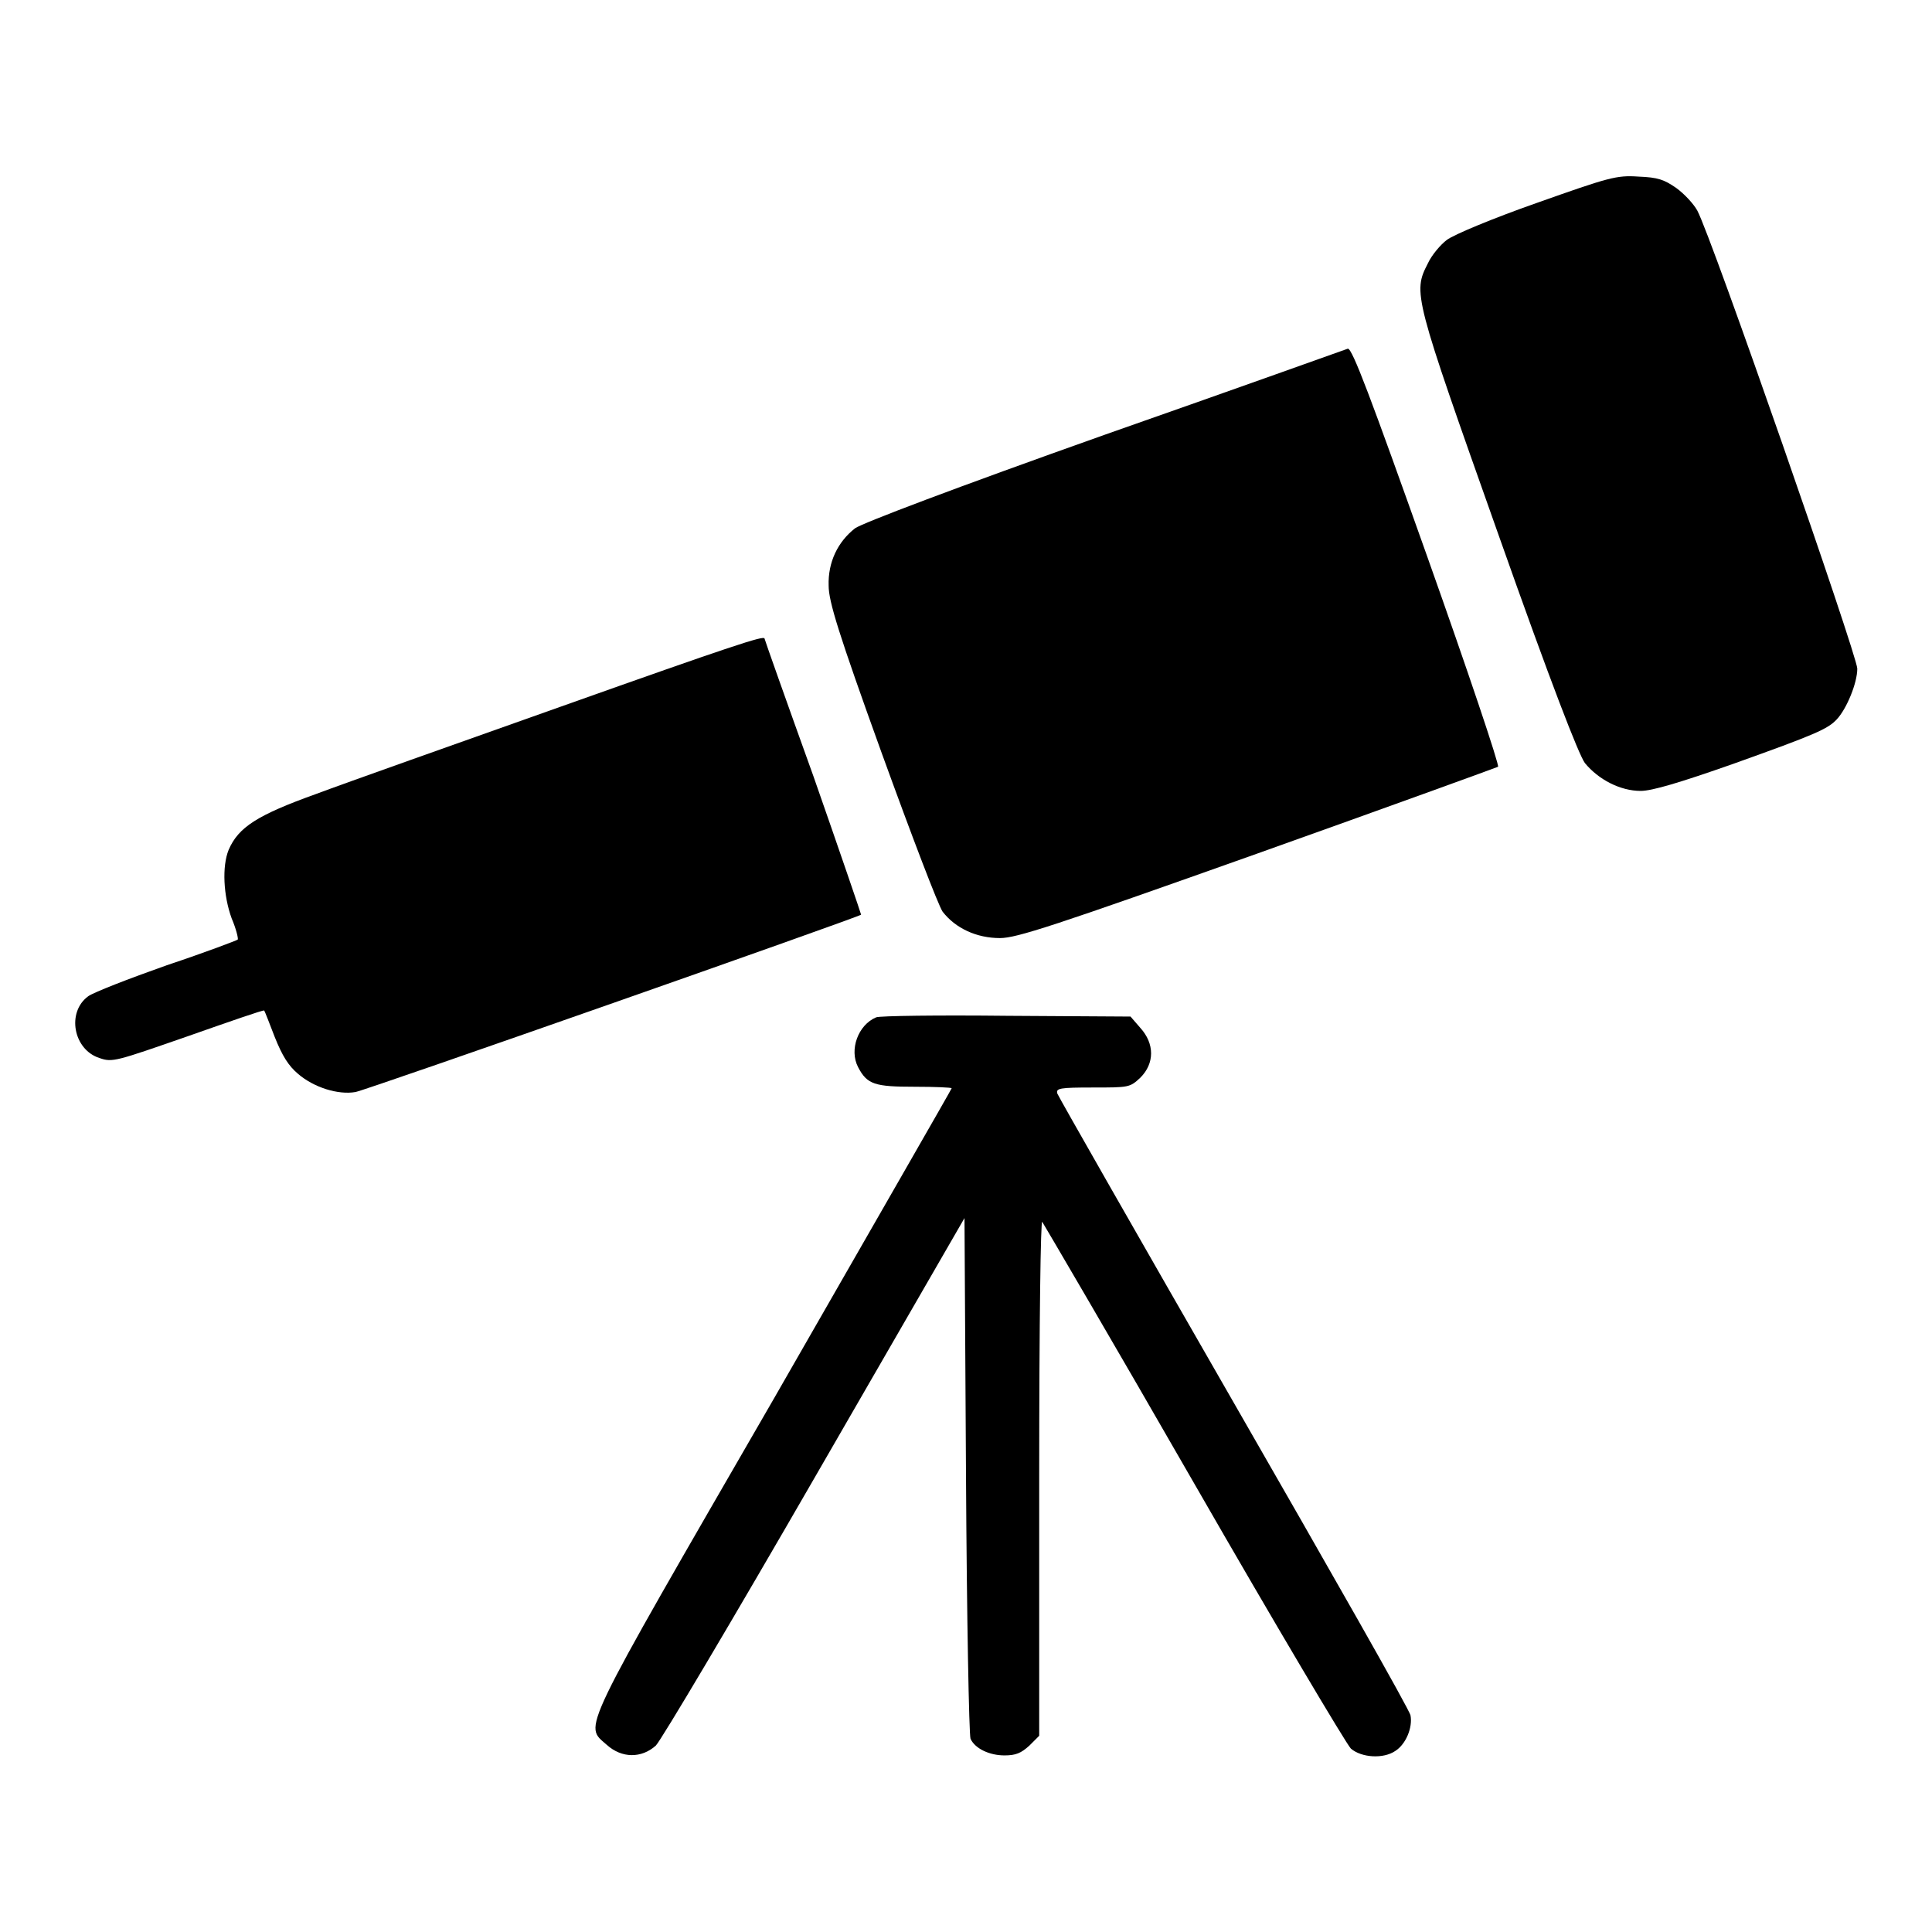
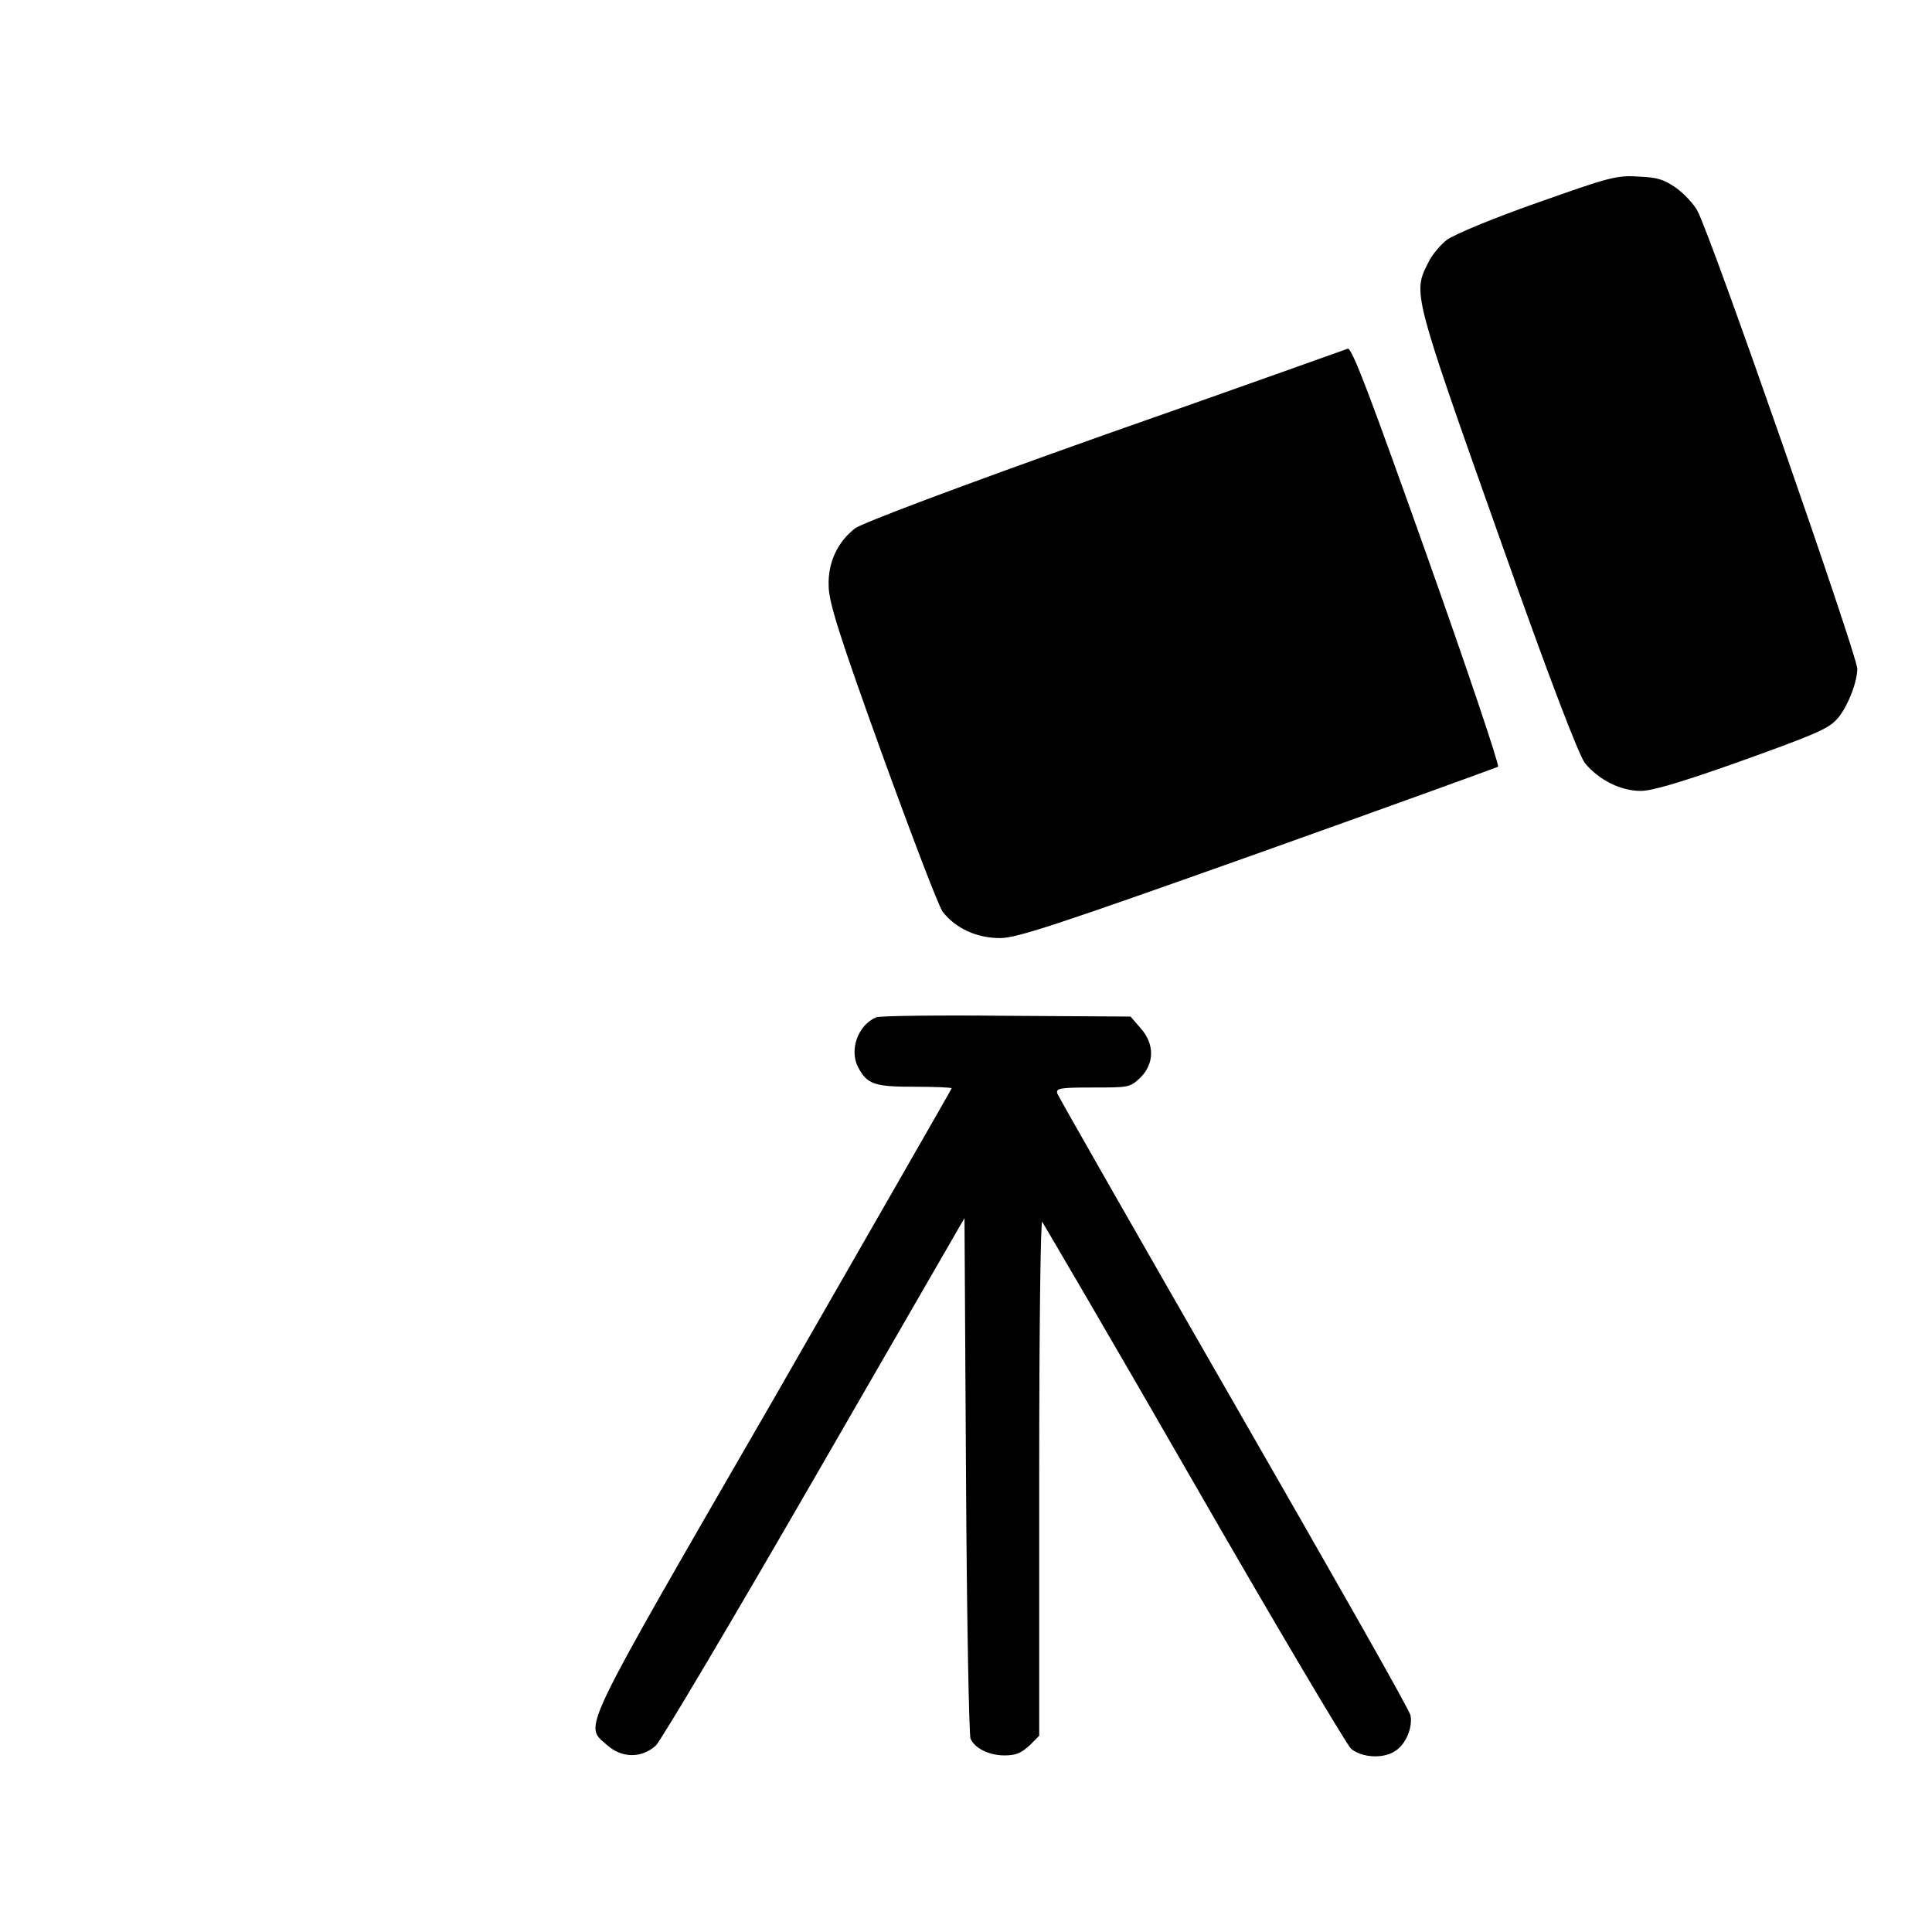
<svg xmlns="http://www.w3.org/2000/svg" version="1.1" x="0px" y="0px" viewBox="0 0 256 256" enable-background="new 0 0 256 256" xml:space="preserve">
  <g>
    <g>
      <g>
        <path fill="#000000" d="M203.6,26.9c-5.7,2-11,4.2-11.9,4.9c-0.8,0.6-2,2-2.5,3.1c-2,3.9-1.9,4.2,9.3,35.8c7.1,20.1,10.7,29.3,11.5,30.4c1.8,2.2,4.7,3.7,7.4,3.7c1.5,0,5.2-1.1,12.3-3.6c10.9-3.9,12.5-4.6,13.7-5.9c1.3-1.4,2.7-4.8,2.7-6.7c0-1.7-19.3-57.2-21.2-60.7c-0.5-0.9-1.7-2.2-2.8-3c-1.6-1.1-2.4-1.4-5-1.5C214.2,23.2,213.2,23.5,203.6,26.9z" />
        <path fill="#000000" d="M146.4,57.6c-20,7.1-32.1,11.7-33.1,12.4c-2.3,1.8-3.6,4.5-3.5,7.6c0,2.1,1.3,6.3,7,22.1c4.1,11.3,7.5,20.2,8.1,21.1c1.7,2.2,4.5,3.5,7.6,3.5c2.2,0,7.1-1.6,34.1-11.2c17.4-6.2,31.7-11.4,31.9-11.5c0.2-0.2-4-12.7-9.4-27.9c-7.5-21.1-9.9-27.5-10.5-27.5C178.3,46.3,163.8,51.5,146.4,57.6z" />
-         <path fill="#000000" d="M74.4,93.6c-13.8,4.9-28.5,10.1-32.5,11.6c-7.8,2.8-10.3,4.4-11.6,7.4c-0.9,2.2-0.7,6.1,0.4,9.1c0.6,1.4,0.9,2.7,0.8,2.8c-0.1,0.1-4.3,1.7-9.4,3.4c-5.1,1.8-9.7,3.6-10.4,4.1c-2.9,2.1-2,7.1,1.5,8.2c1.7,0.6,2.2,0.4,11.7-2.9c5.4-1.9,10-3.5,10.1-3.4c0.1,0.1,0.7,1.7,1.4,3.5c1,2.5,1.8,3.8,3.1,4.9c2.1,1.8,5.3,2.8,7.6,2.4c1.3-0.2,66.5-23.1,67-23.5c0-0.1-2.8-8.3-6.3-18.3c-3.6-10-6.5-18.2-6.5-18.3C101.2,84.2,97.2,85.5,74.4,93.6z" />
        <path fill="#000000" d="M116.1,134.8c-2.4,1-3.6,4.3-2.4,6.6c1.2,2.3,2.2,2.6,7.5,2.6c2.7,0,4.9,0.1,4.9,0.2s-10.7,18.7-23.6,41.2c-26.1,45.2-25.1,43.1-22.1,45.8c2,1.8,4.6,1.8,6.5,0.1c0.7-0.7,10.2-16.7,21.1-35.6l19.8-34.3l0.2,34.1c0.1,18.7,0.4,34.4,0.6,34.9c0.6,1.3,2.5,2.2,4.5,2.2c1.5,0,2.2-0.3,3.3-1.3l1.3-1.3v-34.3c0-21.2,0.2-34.1,0.4-33.8c0.2,0.3,9.3,15.8,20.1,34.6c10.8,18.8,20.2,34.6,20.8,35.2c1.4,1.2,4.3,1.4,5.9,0.3c1.4-0.9,2.3-3.1,2-4.7c-0.1-0.7-10.7-19.3-23.4-41.4c-12.7-22.1-23.2-40.5-23.4-41c-0.2-0.7,0.3-0.8,4.7-0.8c4.8,0,4.9,0,6.3-1.3c1.9-1.9,1.9-4.5,0-6.6l-1.3-1.5l-16.3-0.1C124.4,134.5,116.6,134.6,116.1,134.8z" />
      </g>
    </g>
  </g>
</svg>